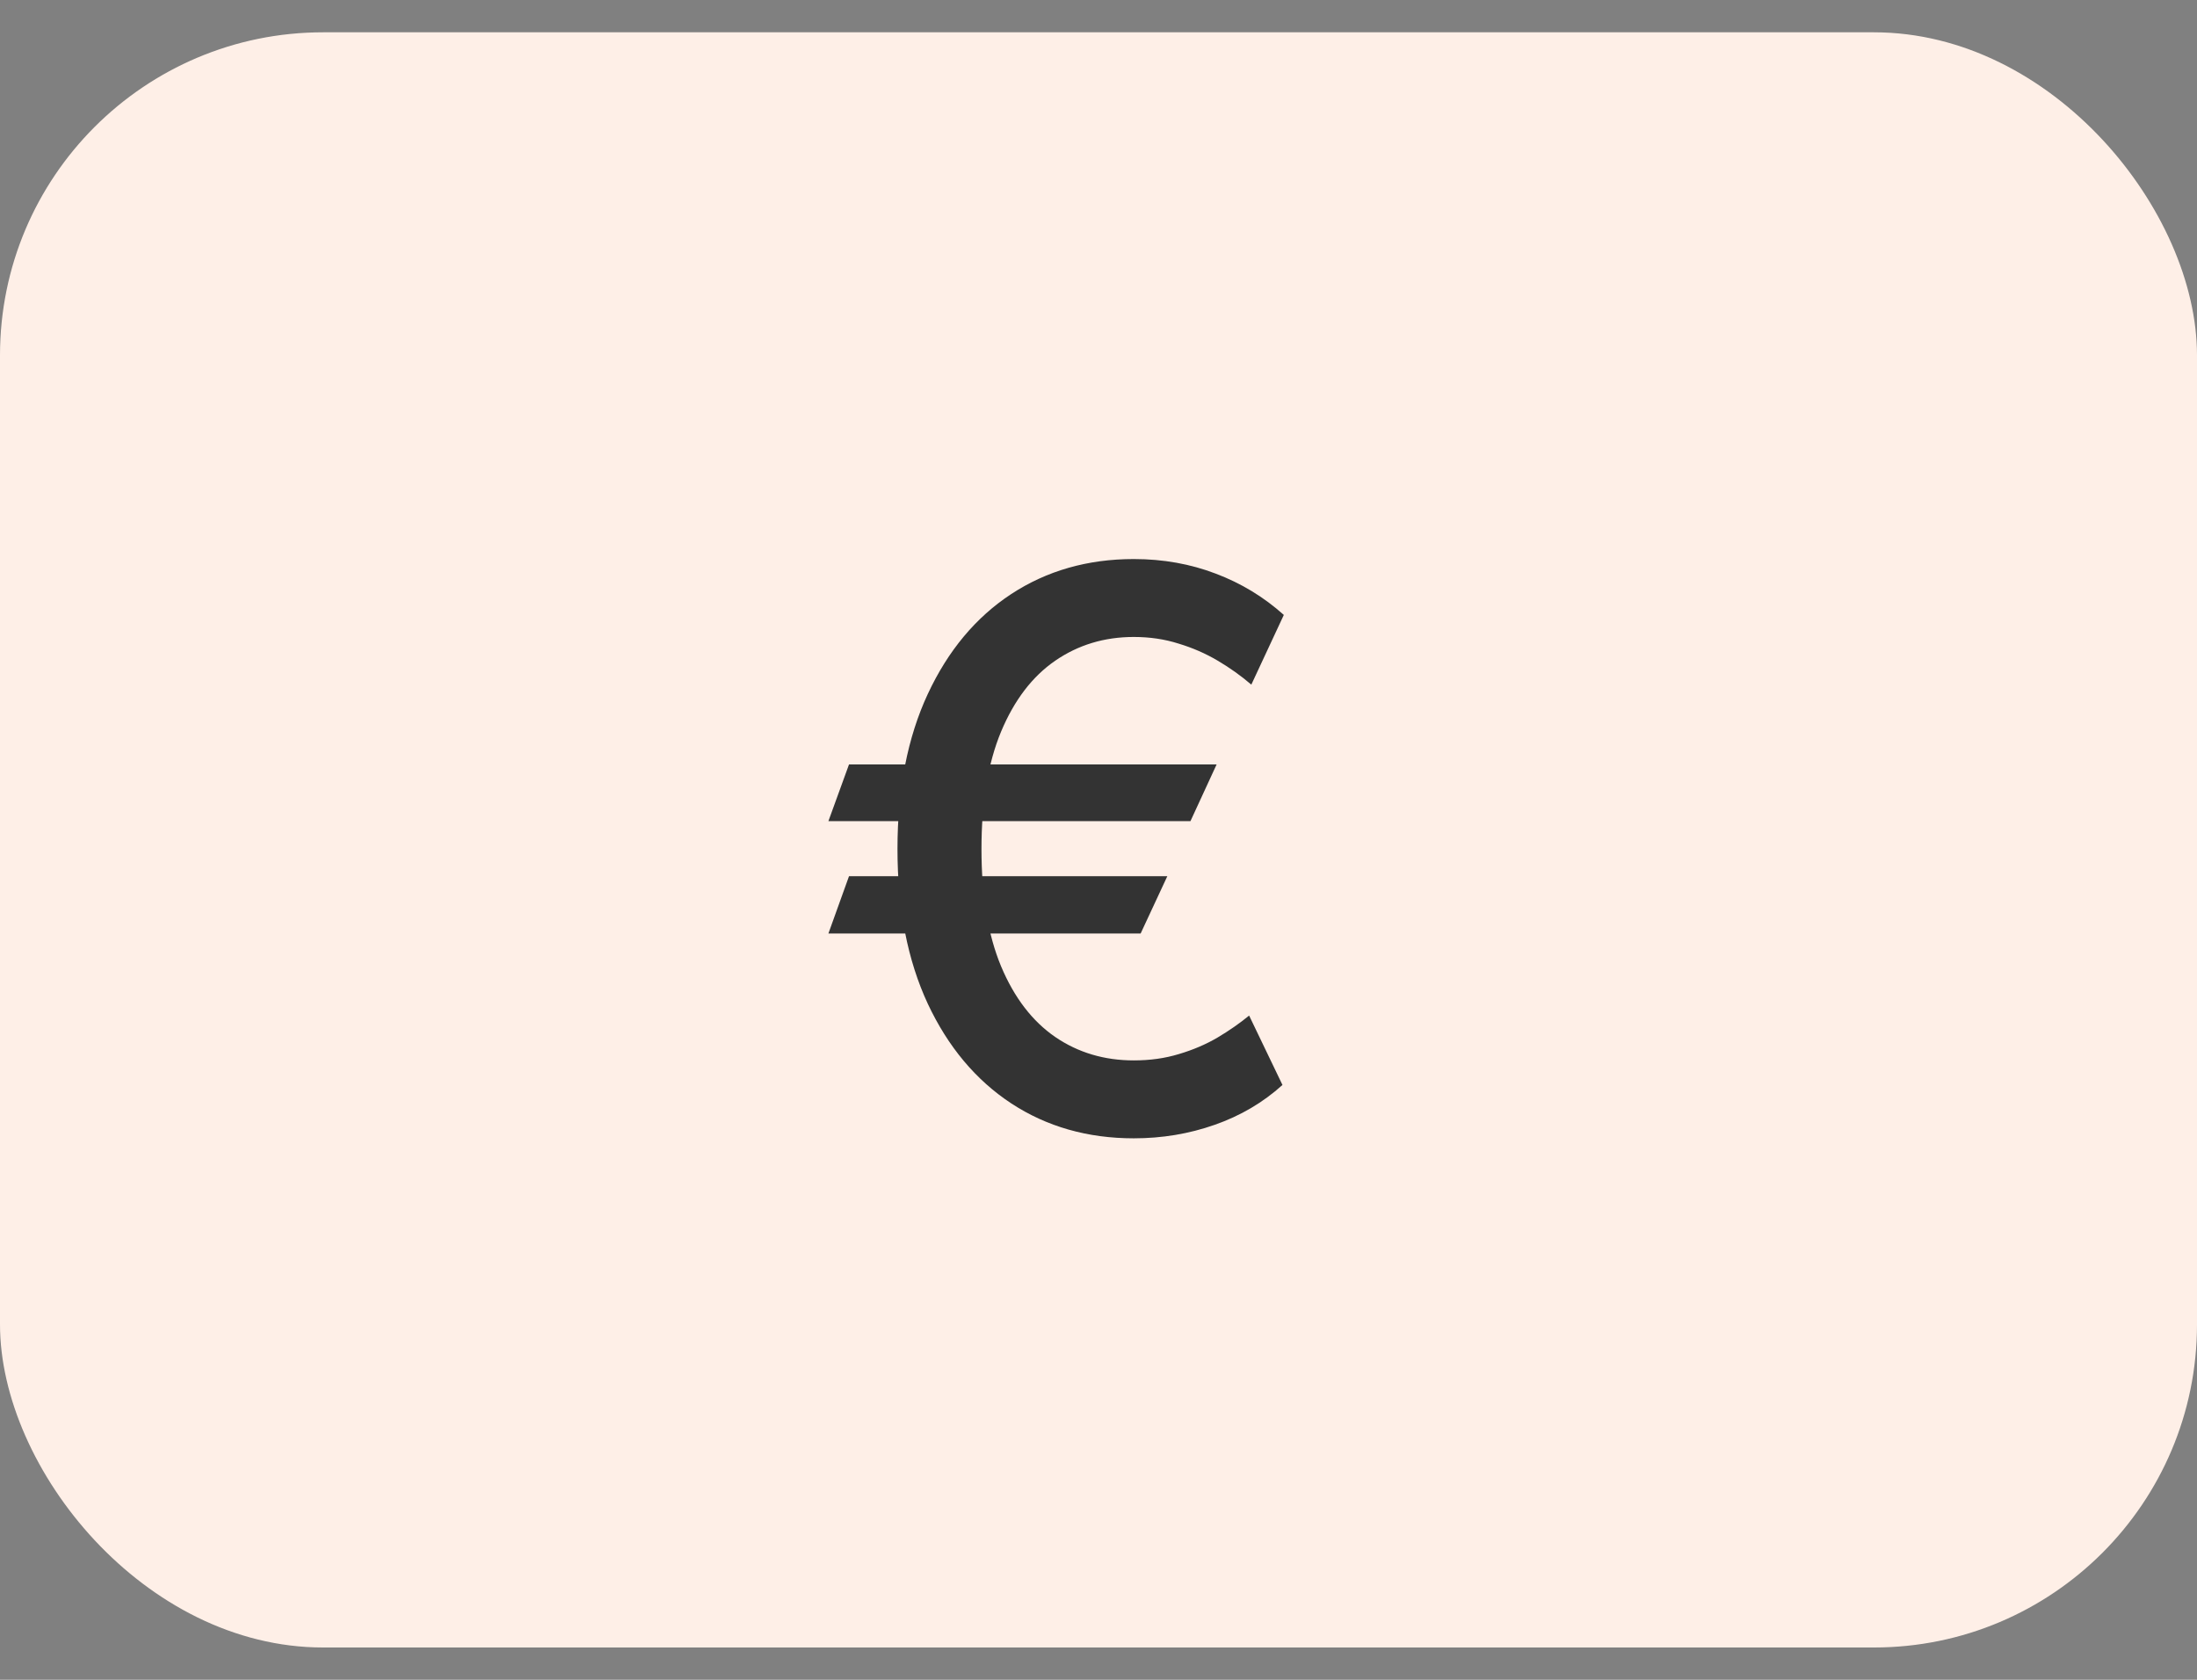
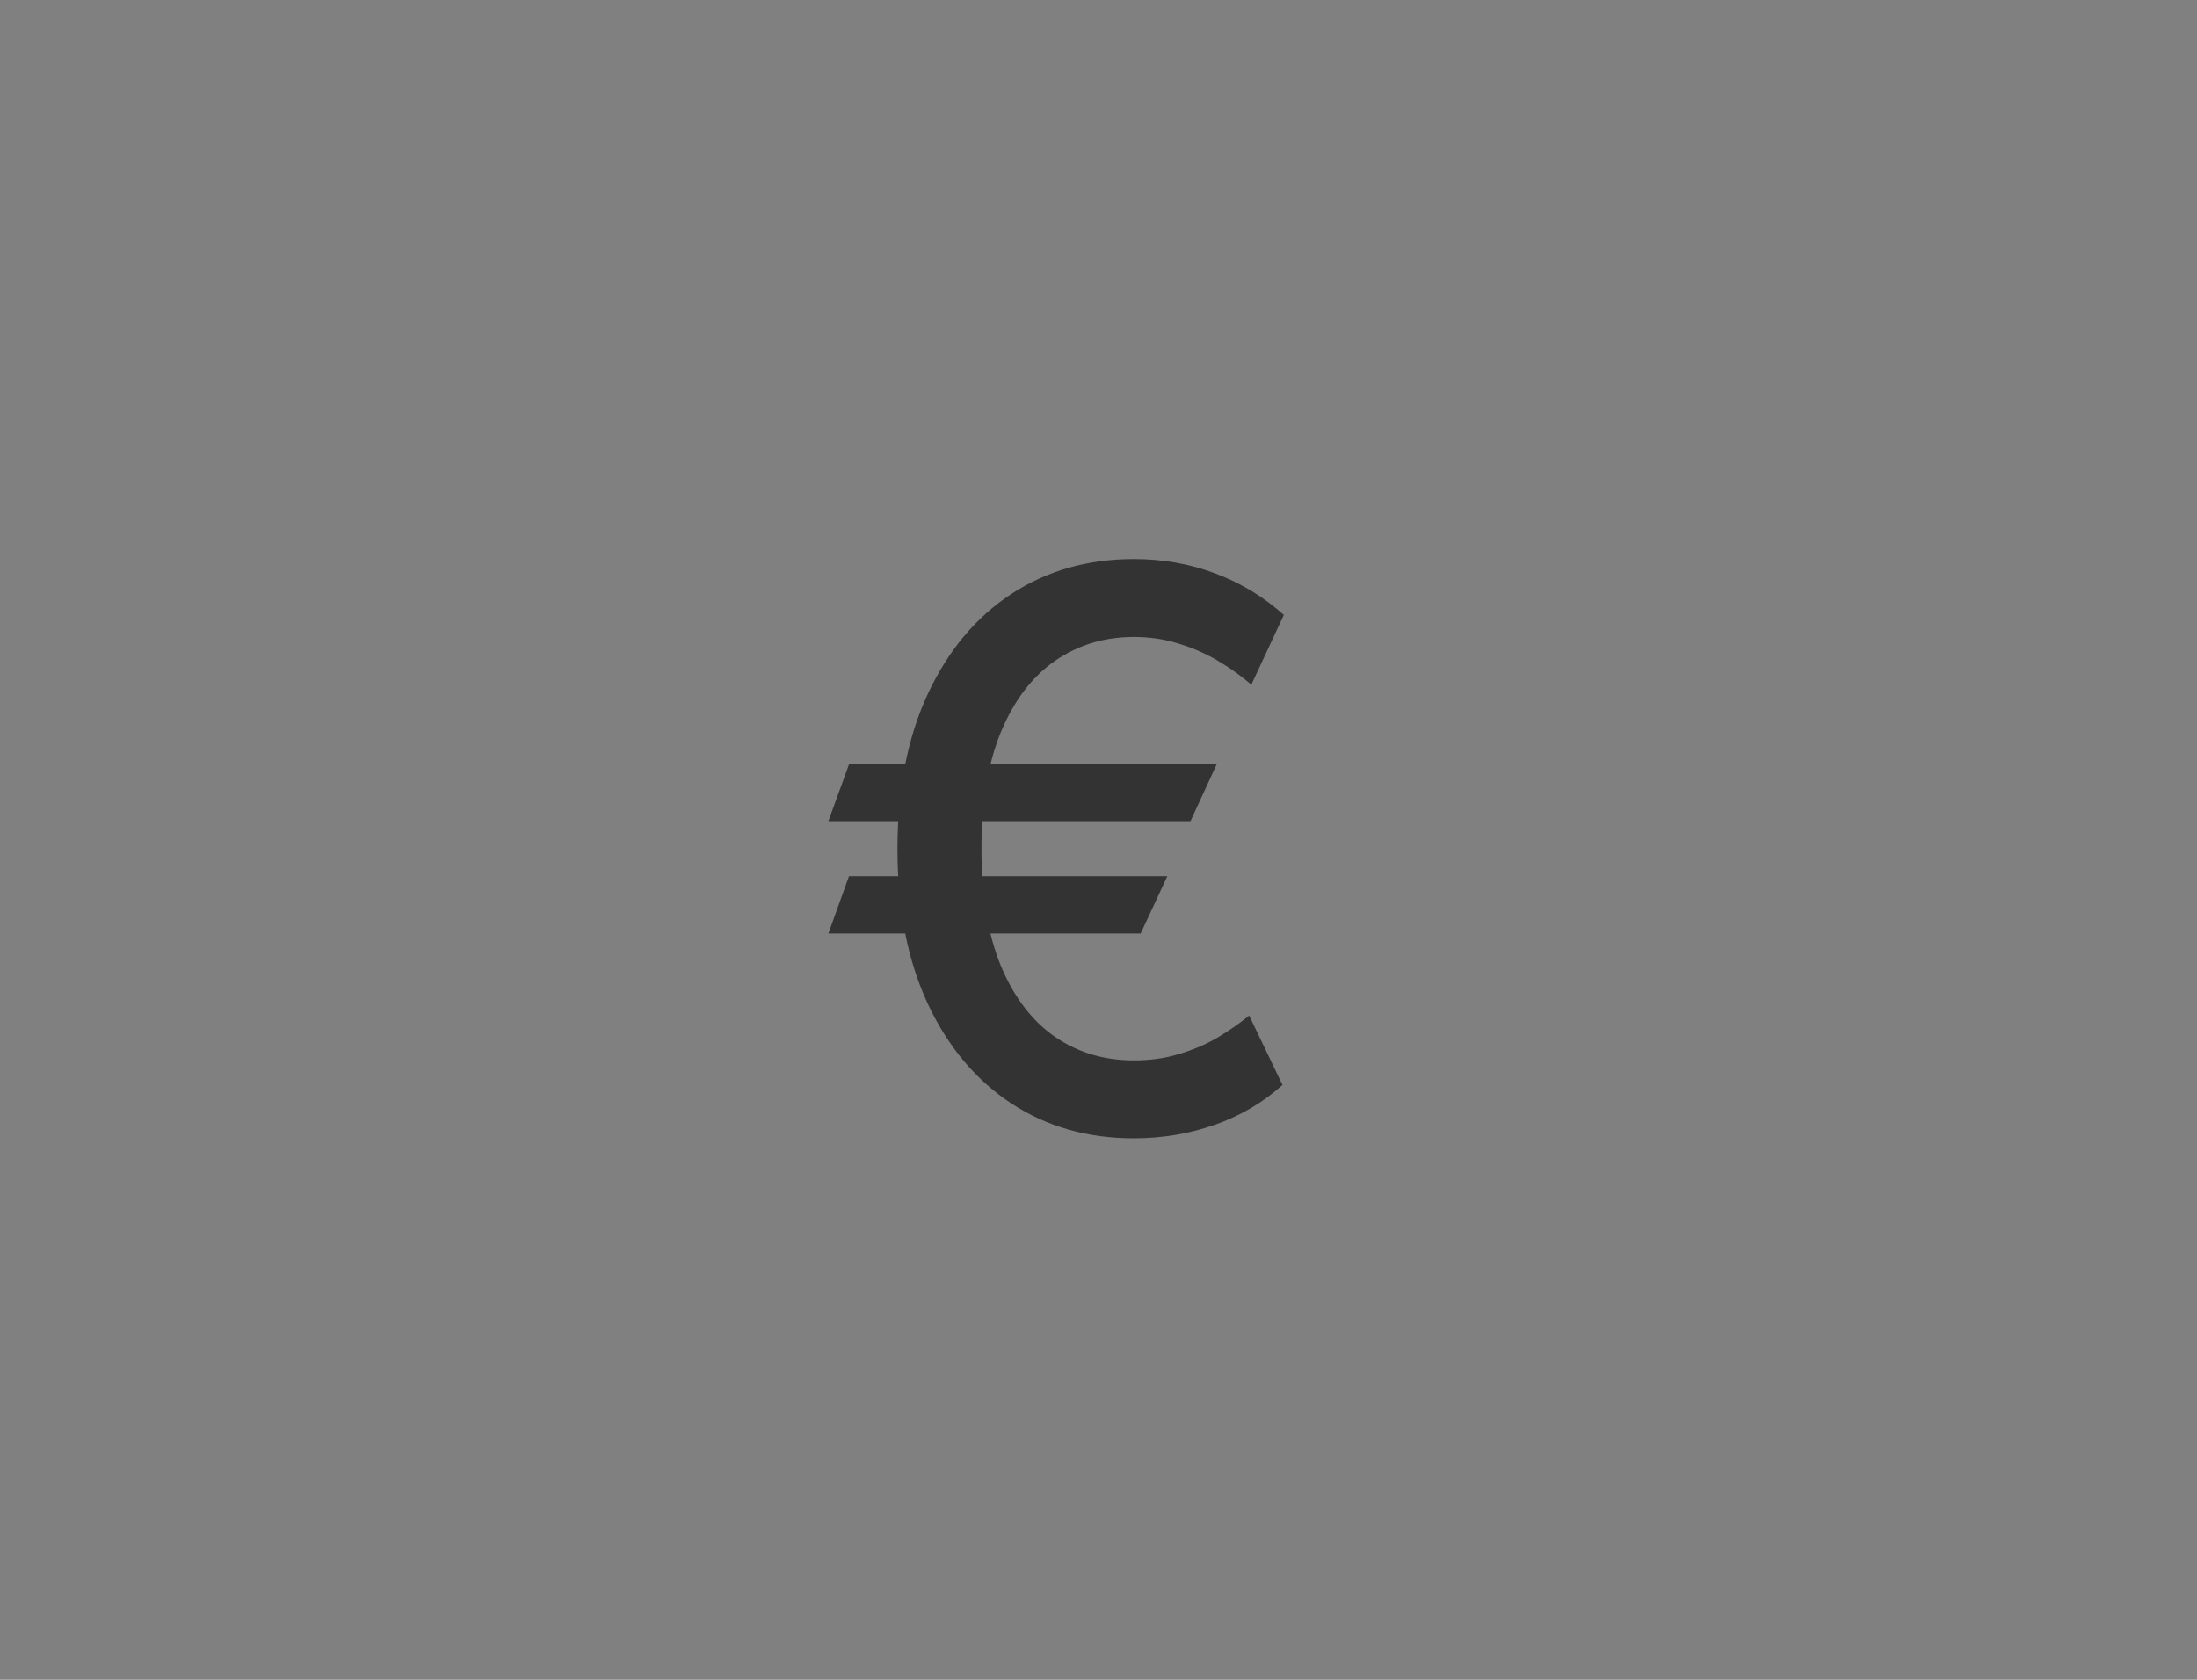
<svg xmlns="http://www.w3.org/2000/svg" width="34" height="26" viewBox="0 0 34 26" fill="none">
  <rect x="0" y="0" width="34" height="26" fill="#808080" stroke="none" />
-   <rect y="0.5" width="34" height="25" rx="5" fill="#FEEFE7" />
  <path d="M18.828 11.832L18.423 12.71H12.82L13.139 11.832H18.828ZM18.065 13.562L17.652 14.449H12.82L13.139 13.562H18.065ZM19.868 9.518L19.365 10.597C19.206 10.46 19.033 10.337 18.845 10.226C18.658 10.115 18.456 10.027 18.24 9.962C18.024 9.893 17.793 9.859 17.546 9.859C17.091 9.859 16.686 9.982 16.331 10.226C15.976 10.47 15.696 10.837 15.492 11.325C15.29 11.811 15.189 12.416 15.189 13.141C15.189 13.865 15.29 14.47 15.492 14.956C15.696 15.442 15.976 15.807 16.331 16.051C16.686 16.293 17.091 16.413 17.546 16.413C17.796 16.413 18.028 16.381 18.244 16.315C18.463 16.25 18.662 16.165 18.841 16.06C19.023 15.952 19.186 15.838 19.331 15.719L19.847 16.793C19.546 17.065 19.196 17.271 18.798 17.41C18.401 17.55 17.983 17.619 17.546 17.619C16.832 17.619 16.2 17.439 15.649 17.078C15.101 16.717 14.671 16.203 14.358 15.536C14.046 14.865 13.889 14.067 13.889 13.141C13.889 12.212 14.046 11.412 14.358 10.742C14.671 10.071 15.101 9.555 15.649 9.195C16.2 8.834 16.832 8.653 17.546 8.653C18 8.653 18.423 8.729 18.815 8.879C19.207 9.027 19.558 9.24 19.868 9.518Z" fill="#333333" />
</svg>